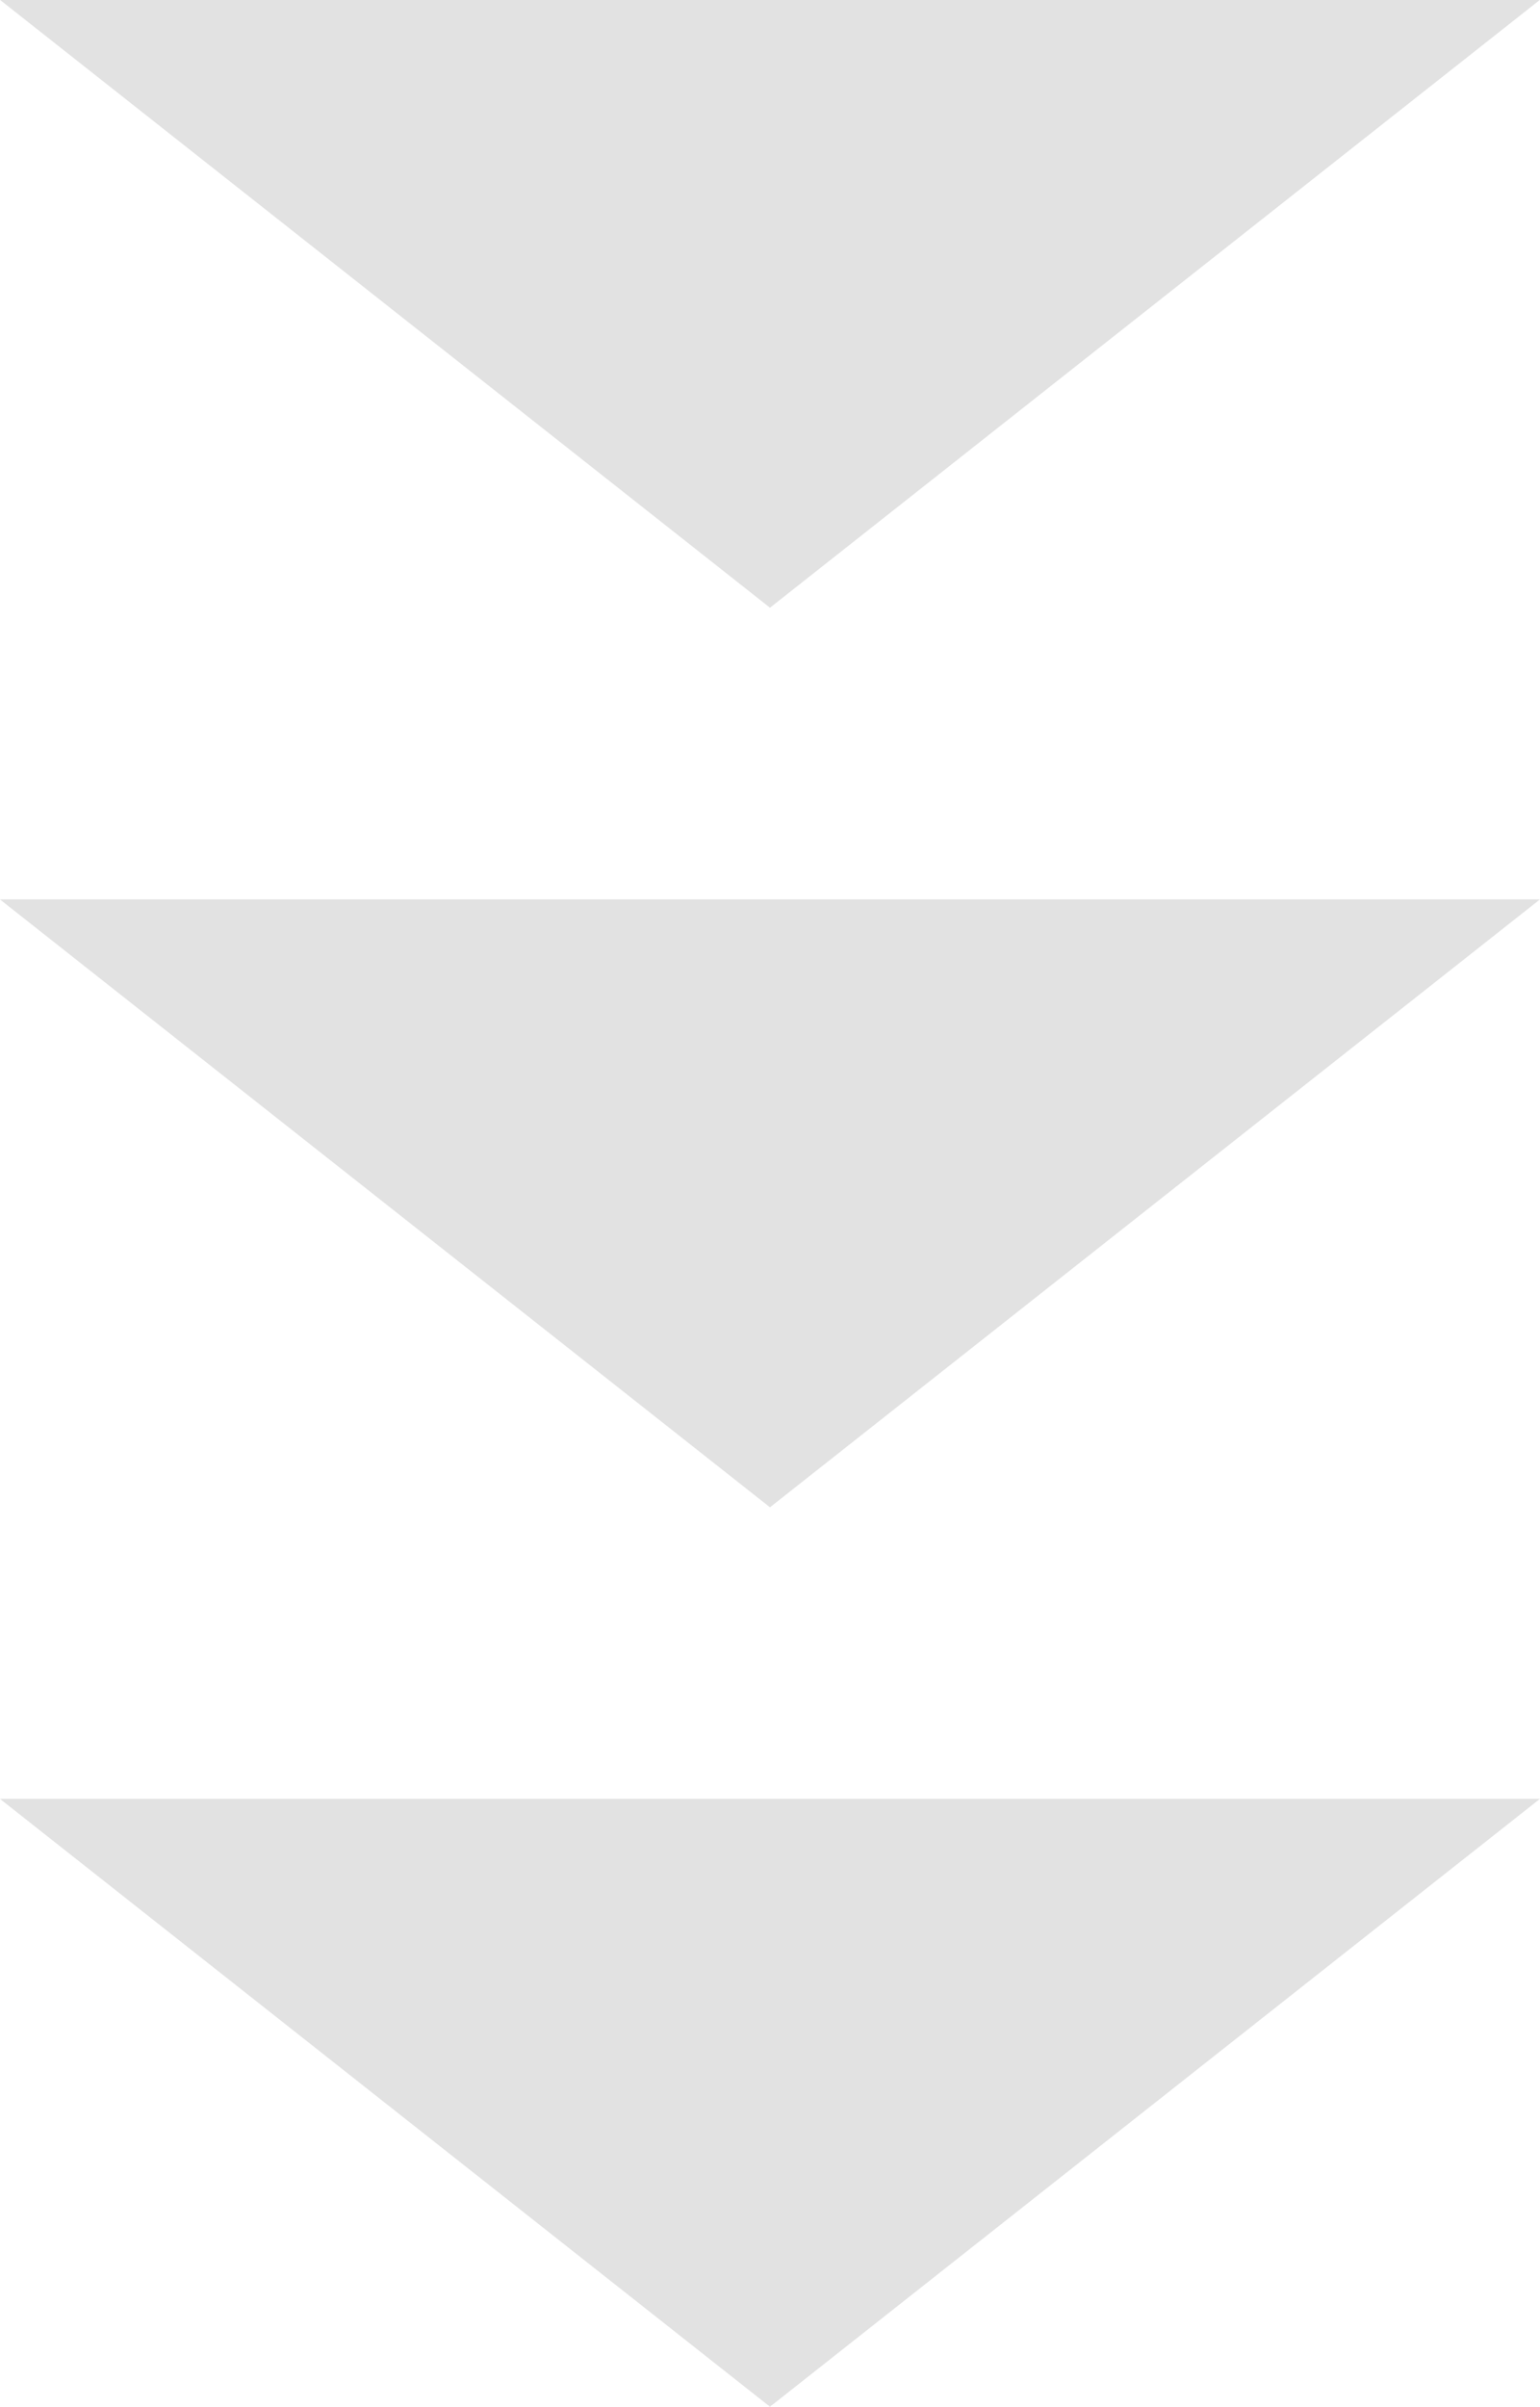
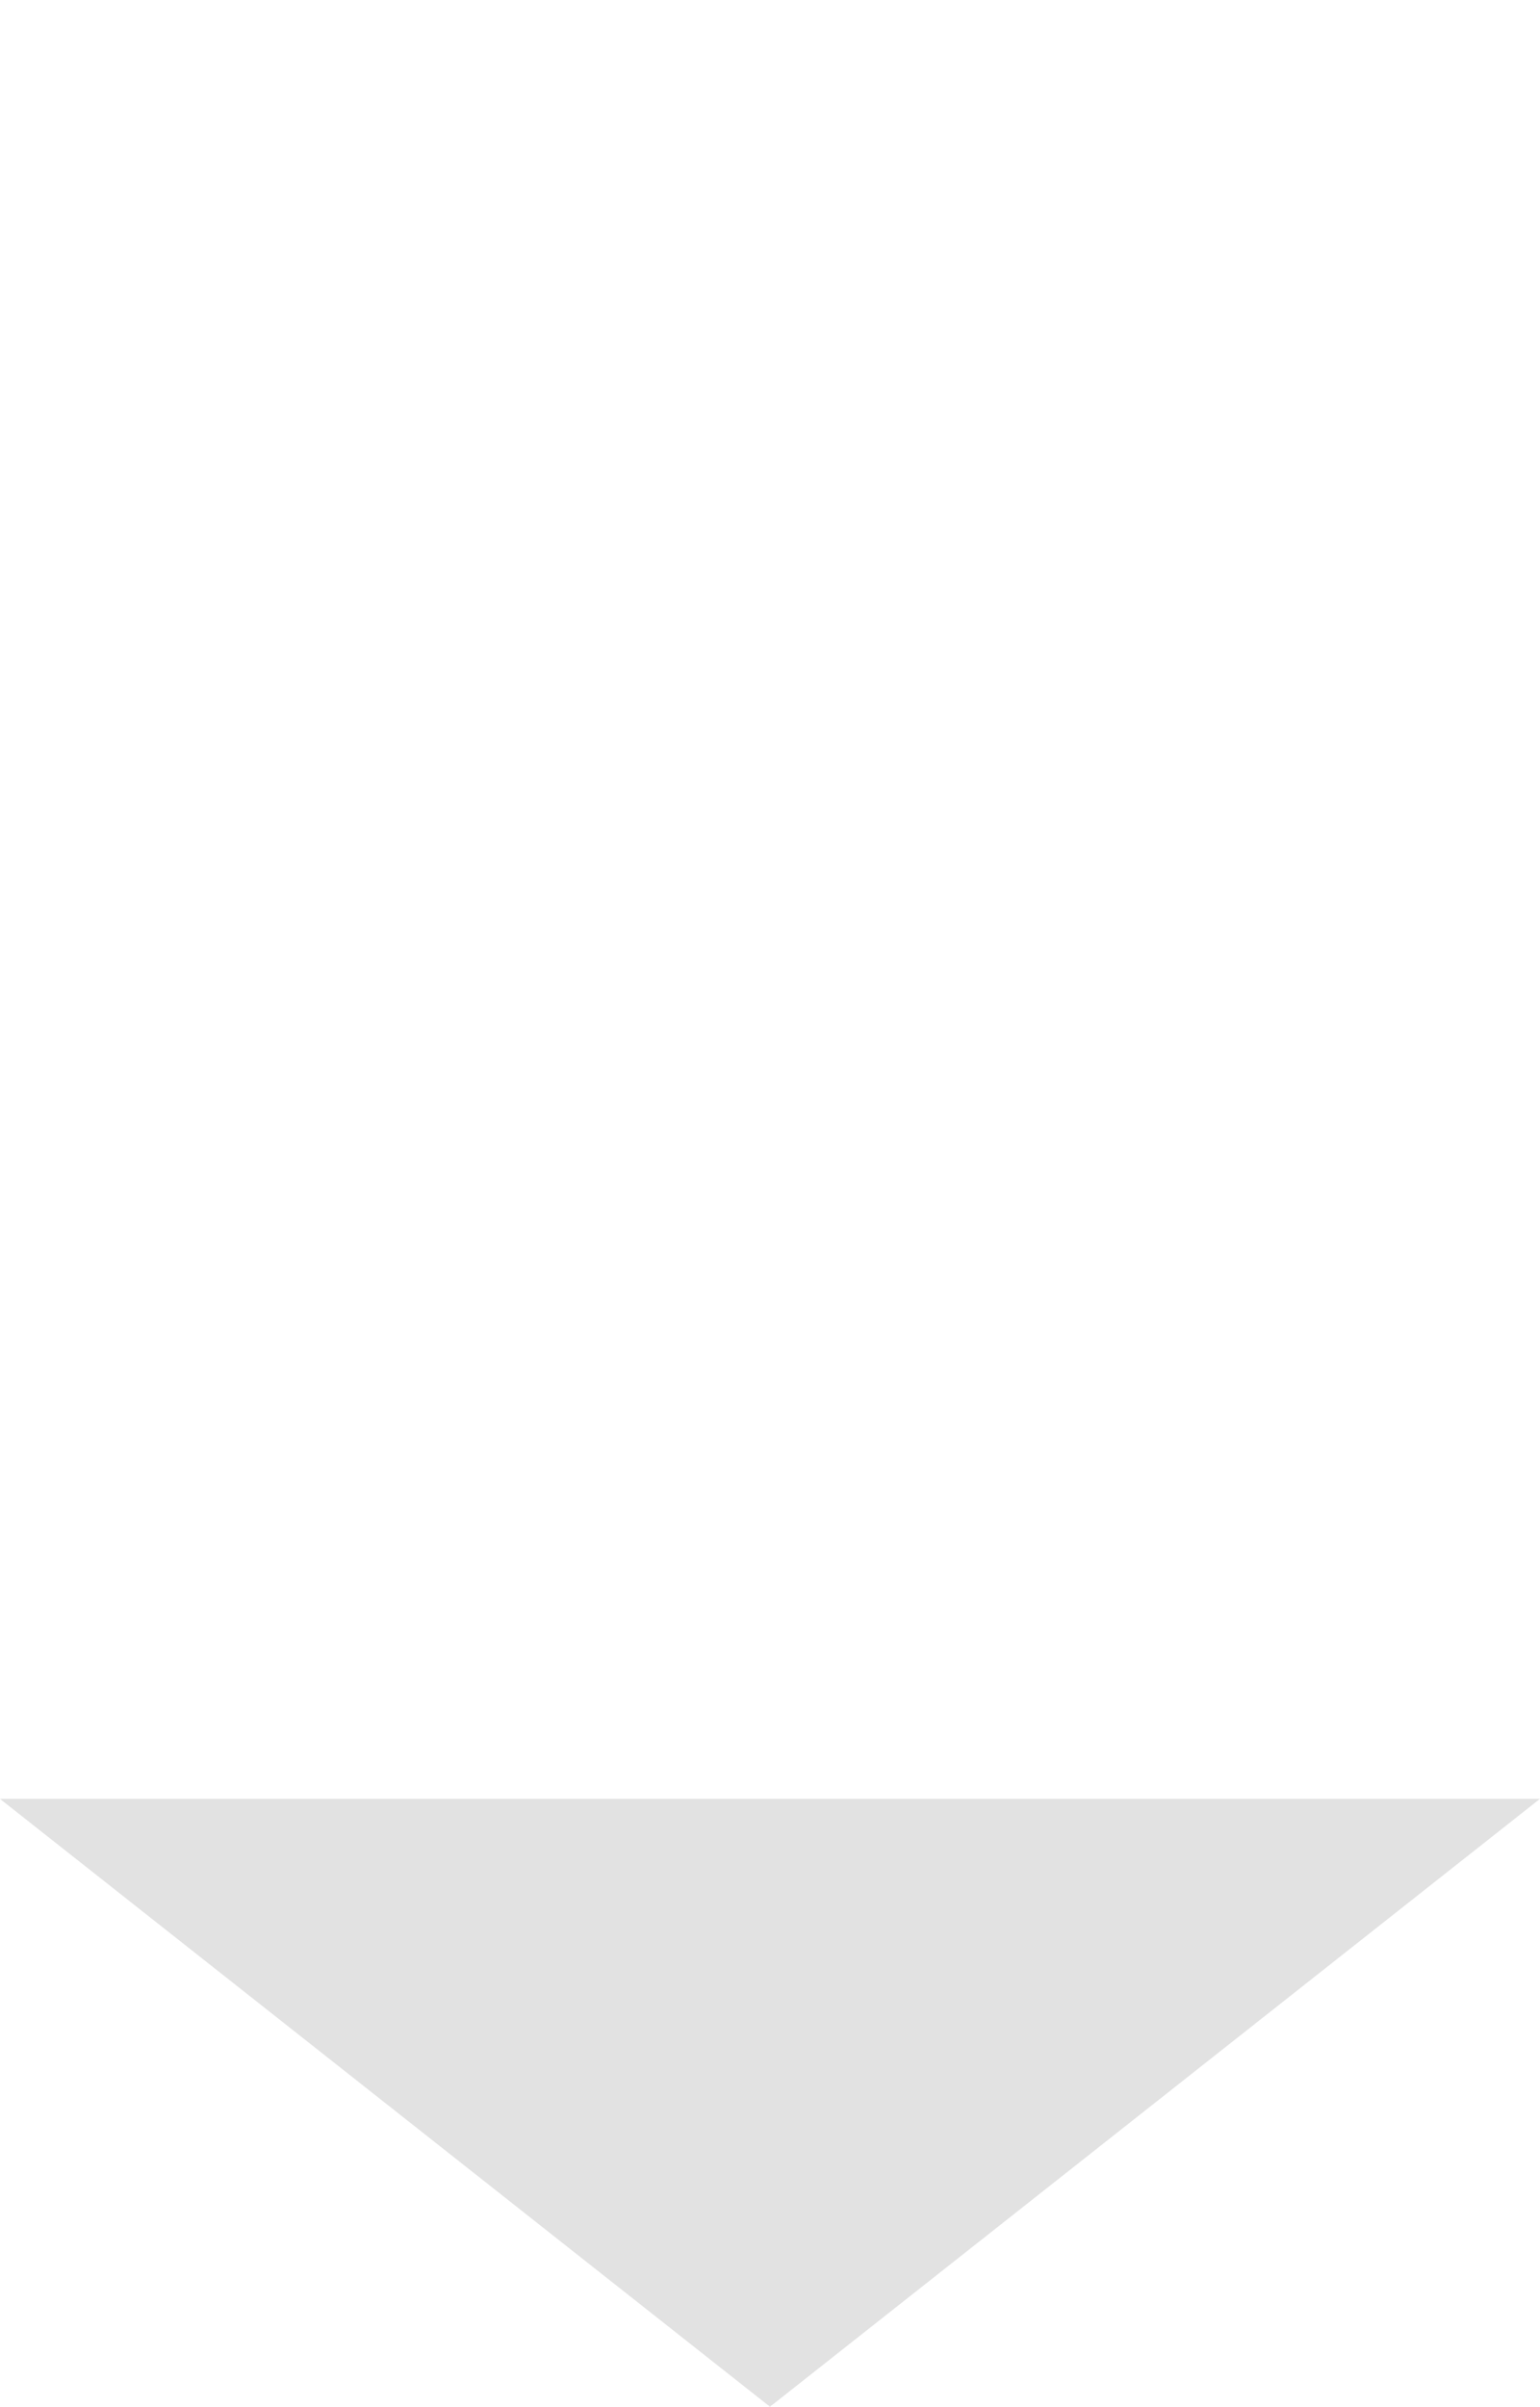
<svg xmlns="http://www.w3.org/2000/svg" width="28.017" height="43.769" viewBox="0 0 28.017 43.769">
  <g id="introduction-triangleーconnection" transform="translate(-1549 -16015.273)">
-     <path id="パス_1194" data-name="パス 1194" d="M1234.354,11340.9l14.008-11.055h-28.017Z" transform="translate(328.654 4685.425)" fill="#e2e2e2" />
-     <path id="パス_1196" data-name="パス 1196" d="M1234.354,11359.525l14.008-11.055h-28.017Z" transform="translate(328.654 4683.16)" fill="#e2e2e2" />
    <path id="パス_1198" data-name="パス 1198" d="M1234.354,11378.147l14.008-11.055h-28.017Z" transform="translate(328.654 4680.895)" fill="#e2e2e2" />
  </g>
</svg>